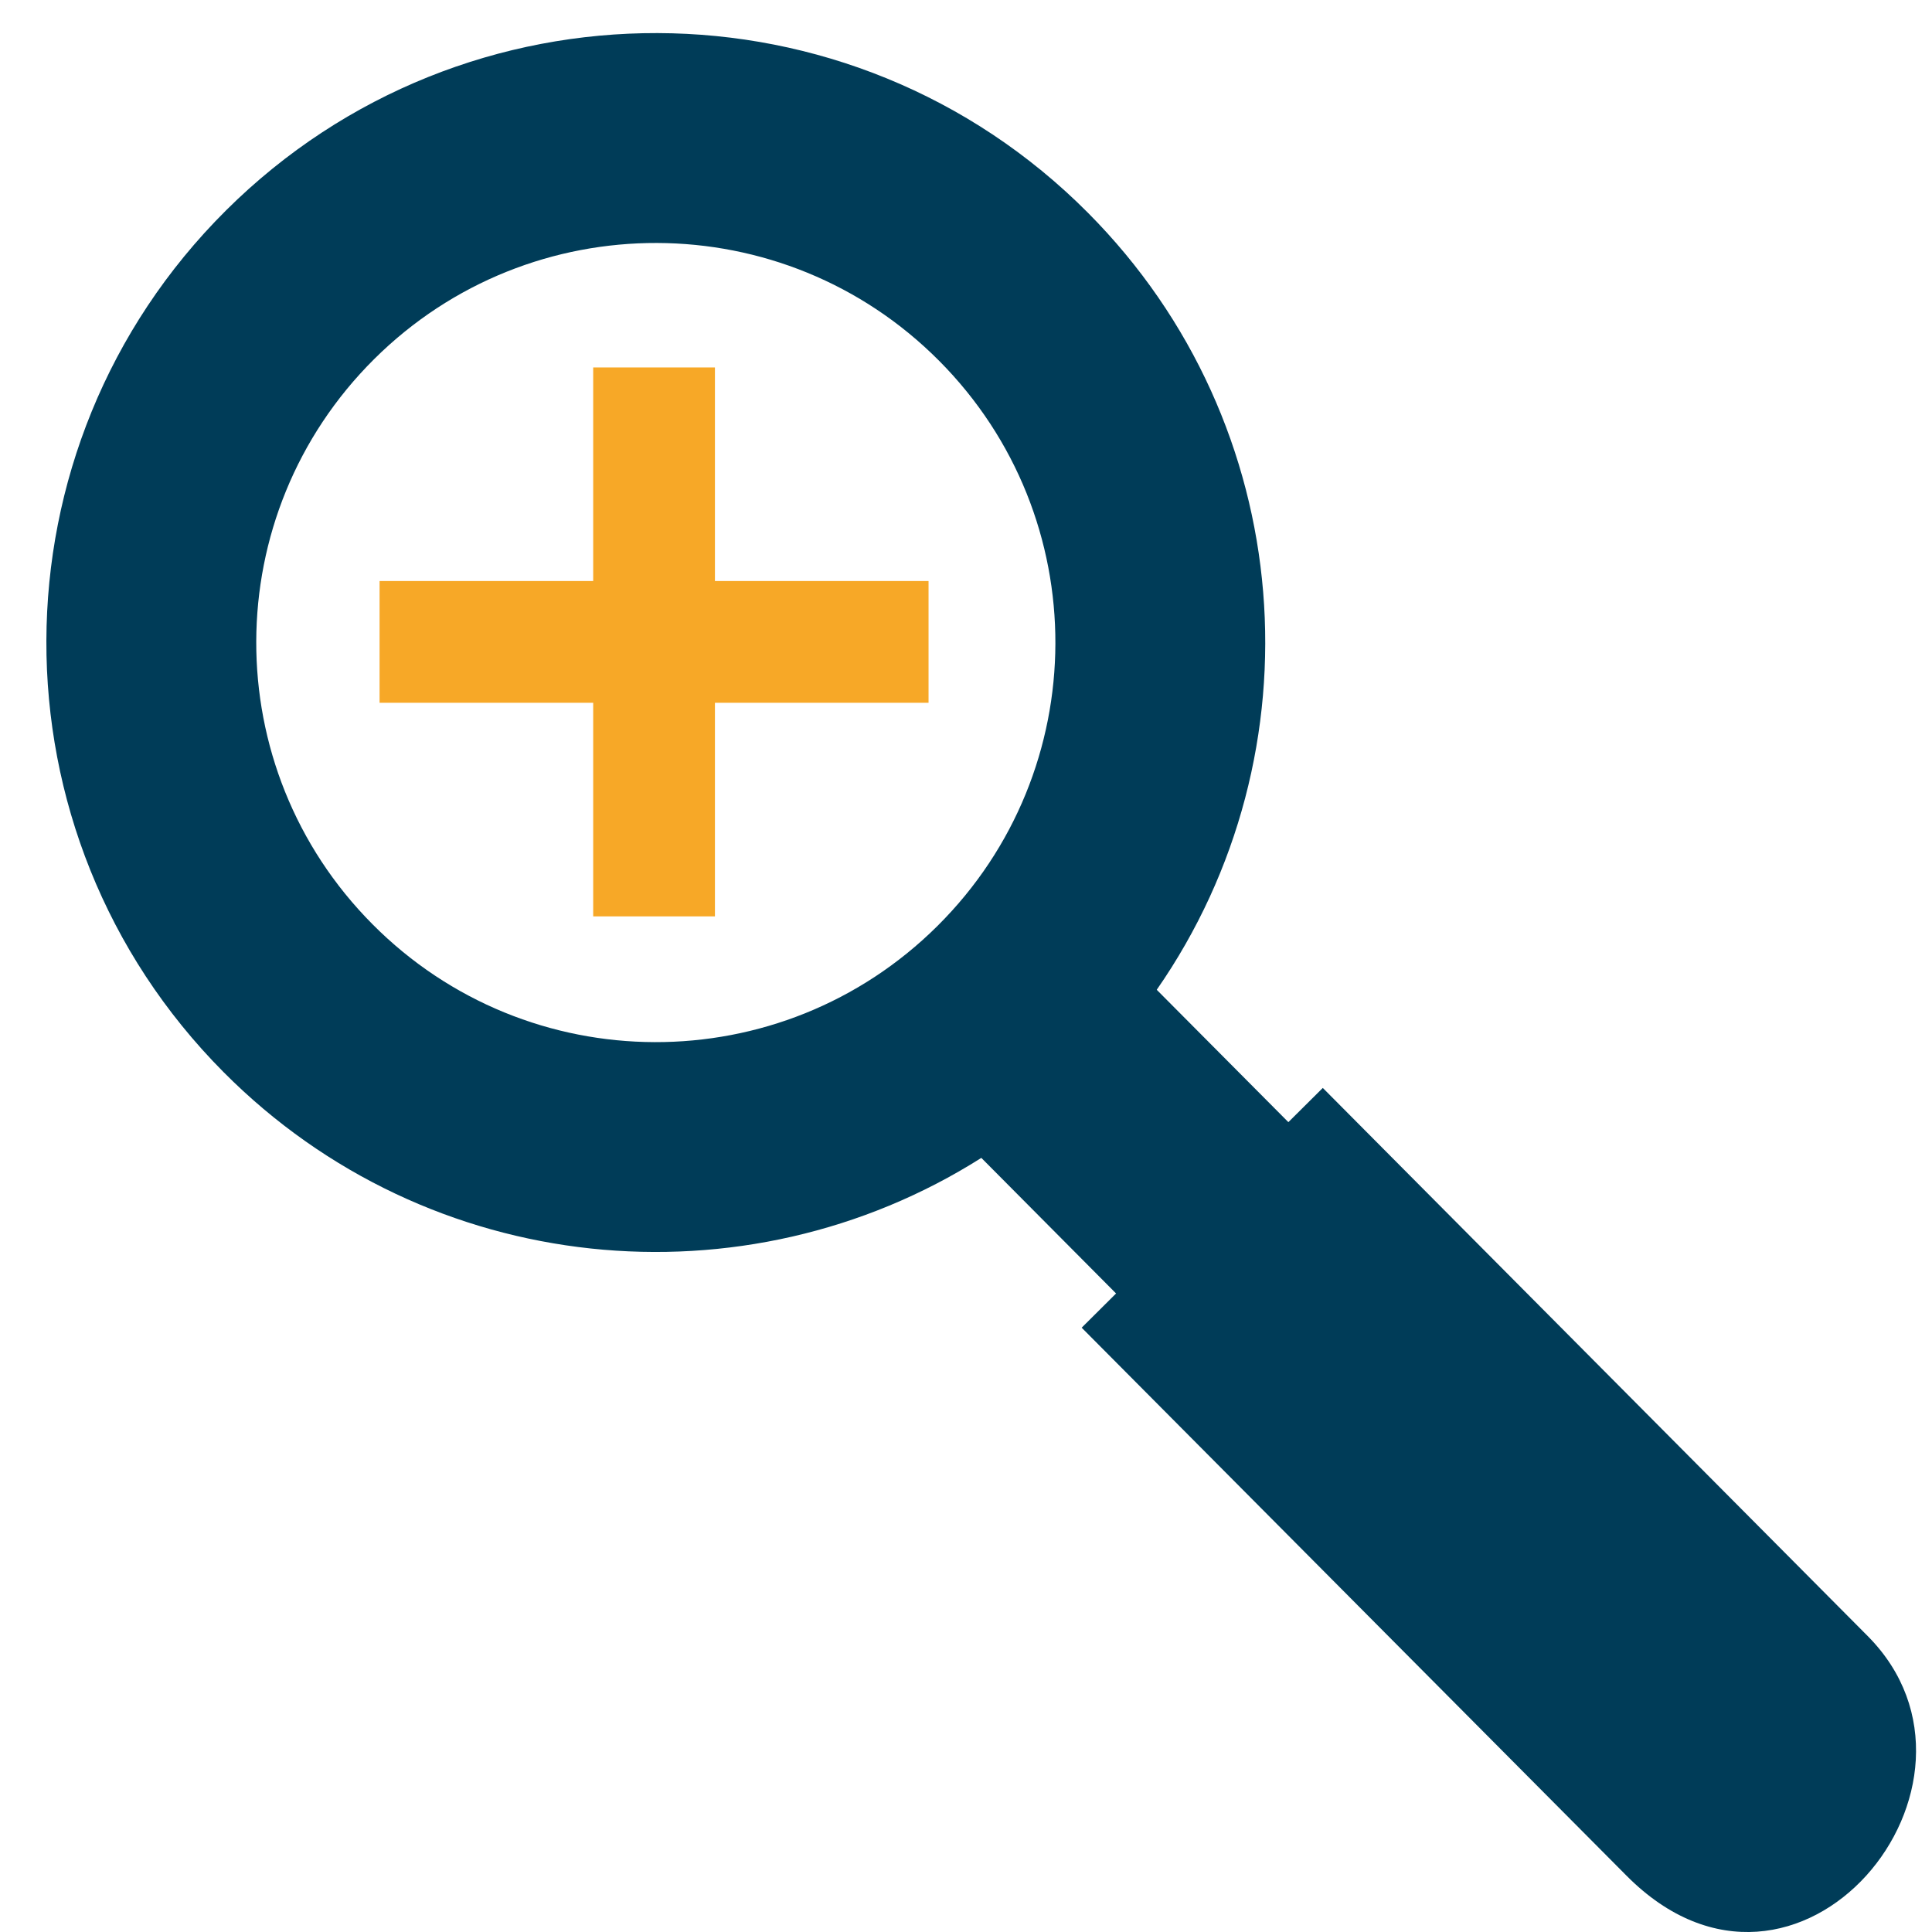
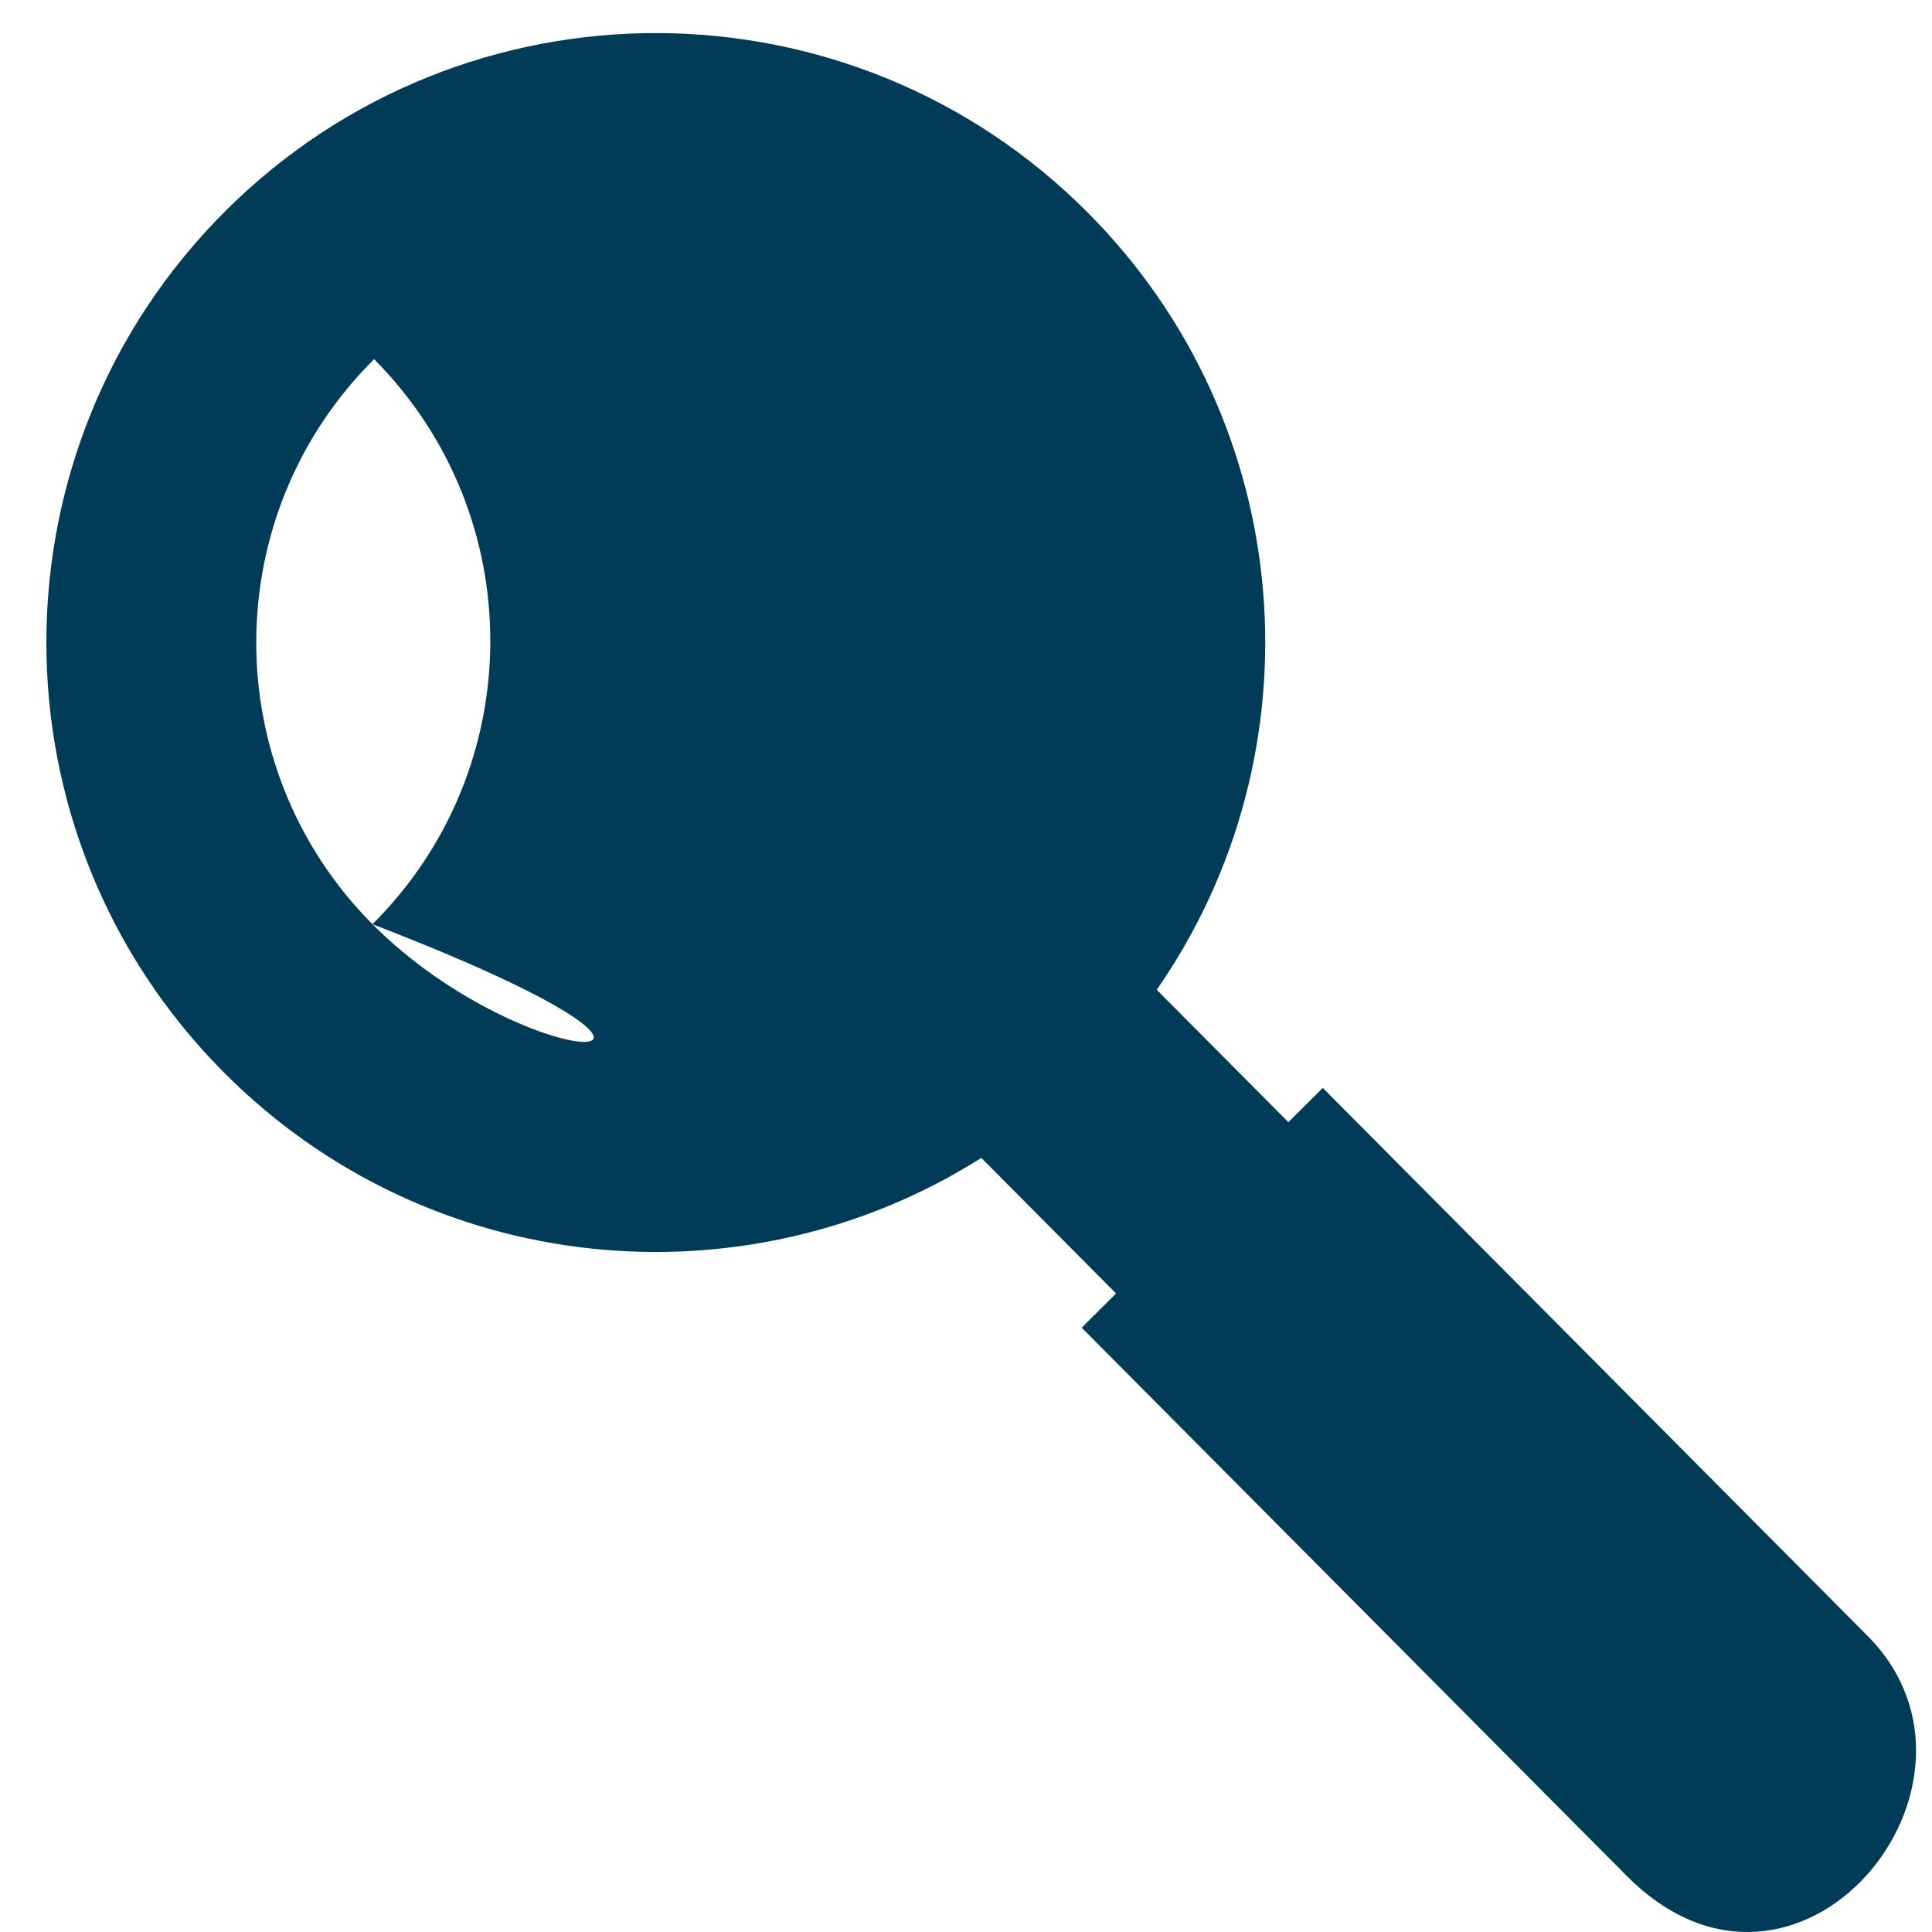
<svg xmlns="http://www.w3.org/2000/svg" version="1.1" id="Livello_1" x="0px" y="0px" width="62px" height="62px" viewBox="0 0 62 62" enable-background="new 0 0 62 62" xml:space="preserve">
-   <path fill="#003C58" d="M59.935,52.501C55.24,47.777,42.45,34.913,42.45,34.913l-1.105,1.098l-4.224-4.248  c5.285-7.604,4.557-18.132-2.205-24.932c-7.616-7.66-20-7.697-27.66-0.082c-7.659,7.616-7.695,20-0.08,27.658  c6.586,6.625,16.737,7.549,24.316,2.751l4.324,4.351l-1.104,1.098c0,0,12.889,12.966,17.488,17.589  C57.694,65.724,64.631,57.224,59.935,52.501 M11.953,29.659c-4.994-5.021-4.969-13.14,0.052-18.133  c5.023-4.993,13.142-4.968,18.134,0.054c4.993,5.02,4.97,13.14-0.053,18.133C25.063,34.706,16.946,34.685,11.953,29.659" />
-   <polygon fill="#F7A827" points="29.798,18.646 22.943,18.646 22.943,11.792 19.036,11.792 19.036,18.646 12.181,18.646   12.181,22.553 19.036,22.553 19.036,29.408 22.943,29.408 22.943,22.553 29.798,22.553 " />
+   <path fill="#003C58" d="M59.935,52.501C55.24,47.777,42.45,34.913,42.45,34.913l-1.105,1.098l-4.224-4.248  c5.285-7.604,4.557-18.132-2.205-24.932c-7.616-7.66-20-7.697-27.66-0.082c-7.659,7.616-7.695,20-0.08,27.658  c6.586,6.625,16.737,7.549,24.316,2.751l4.324,4.351l-1.104,1.098c0,0,12.889,12.966,17.488,17.589  C57.694,65.724,64.631,57.224,59.935,52.501 M11.953,29.659c-4.994-5.021-4.969-13.14,0.052-18.133  c4.993,5.02,4.97,13.14-0.053,18.133C25.063,34.706,16.946,34.685,11.953,29.659" />
</svg>